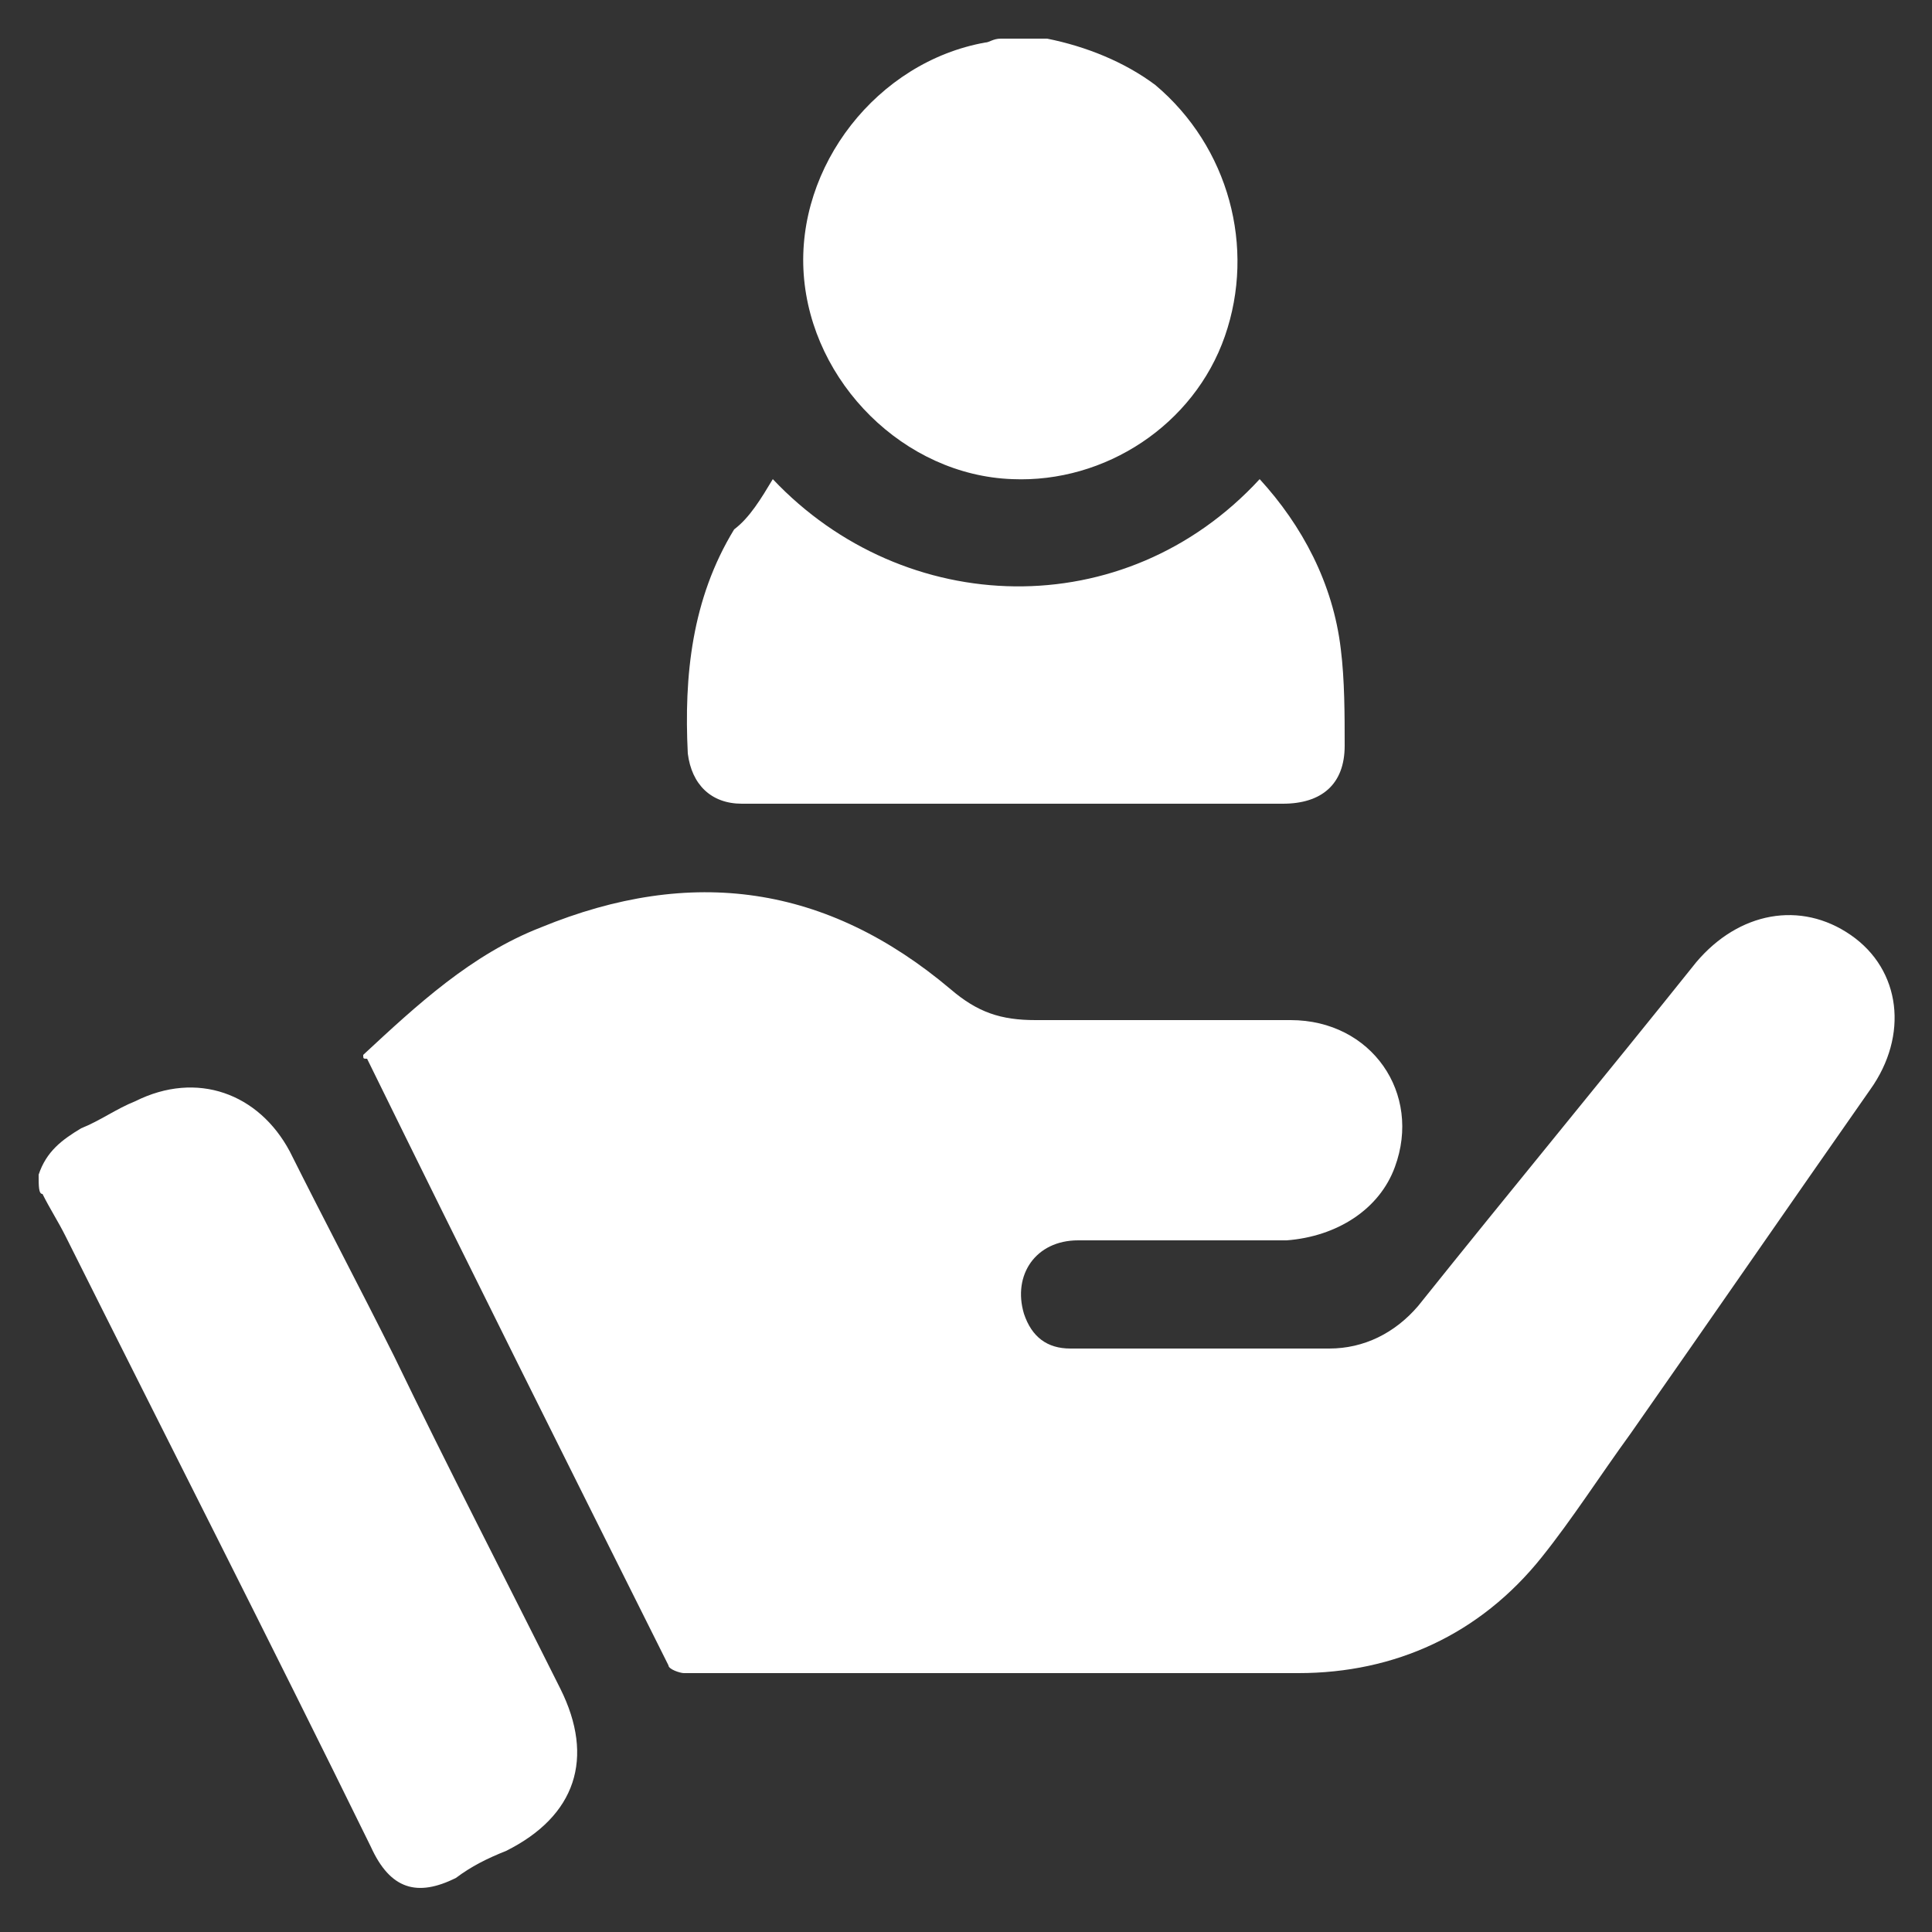
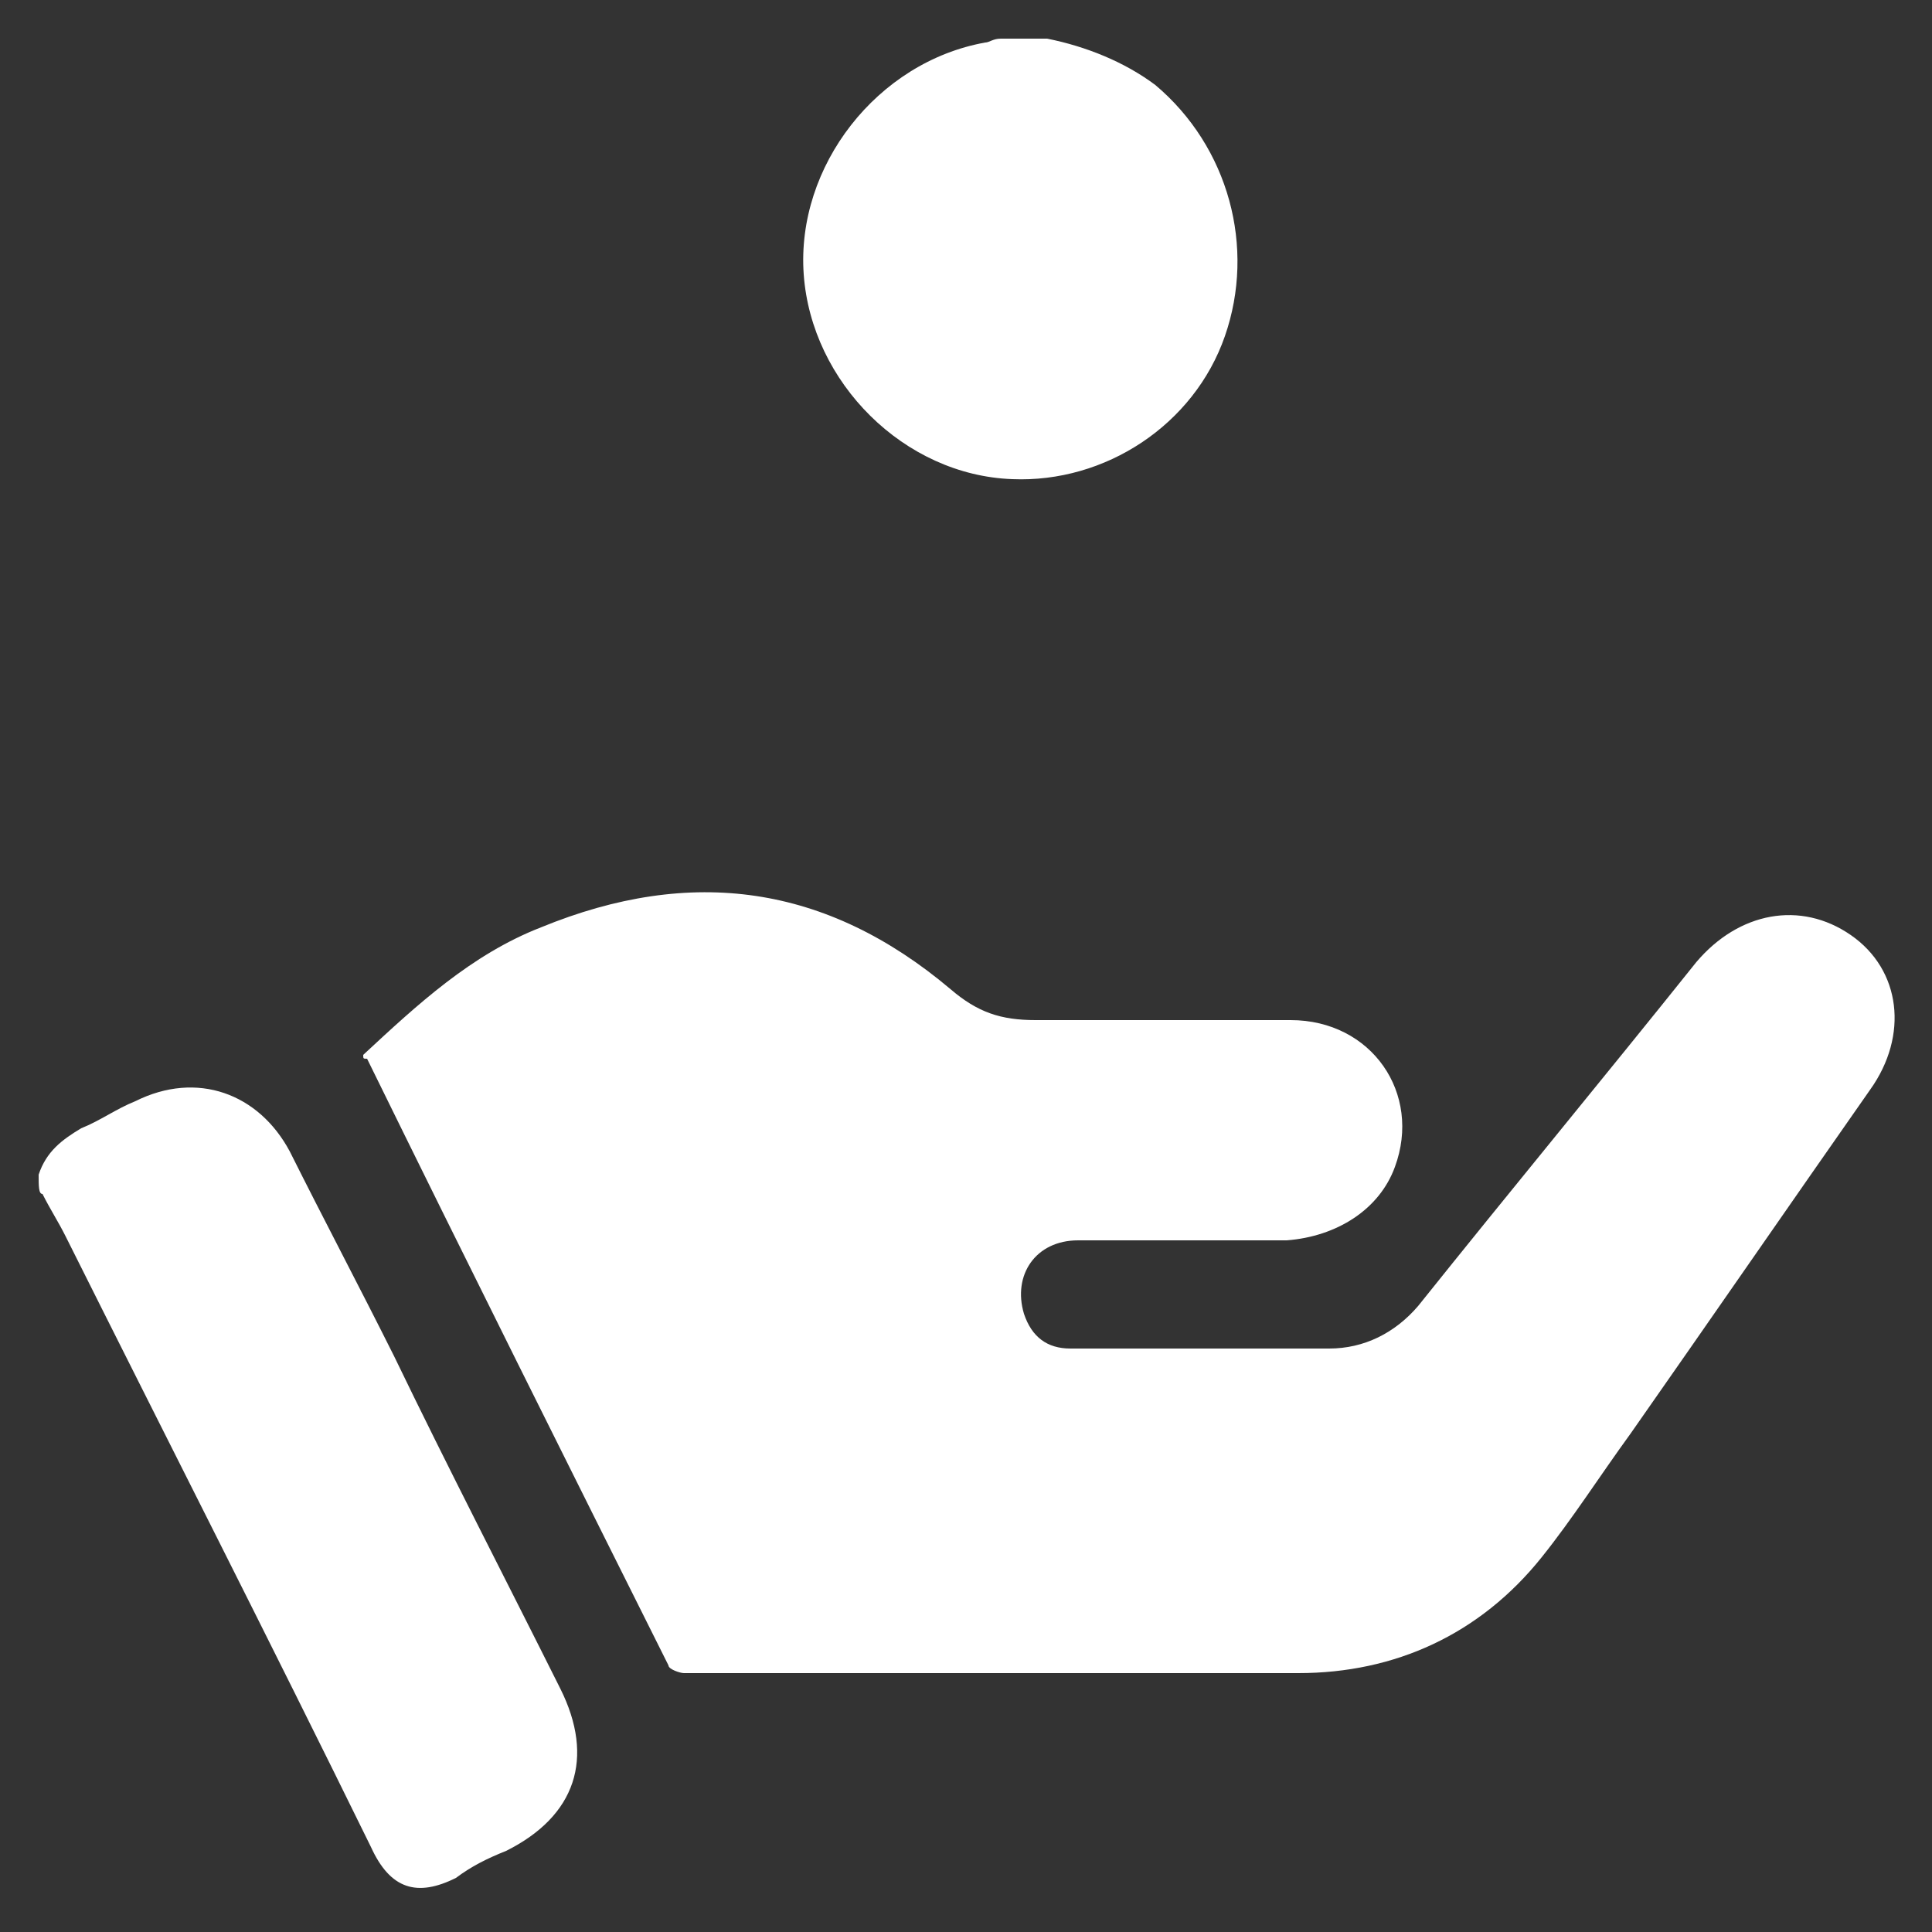
<svg xmlns="http://www.w3.org/2000/svg" version="1.1" id="Layer_1" x="0" y="0" viewBox="0 0 50 50" style="enable-background:new 0 0 50 50" xml:space="preserve">
  <rect x="0" y="0" width="50" height="50" fill="#333333" stroke="none" />
  <style>.st0{fill:#fff}</style>
  <path class="st0" d="M1 30.4c.2-.6.6-.9 1.1-1.2.5-.2.9-.5 1.4-.7 1.6-.8 3.2-.2 4 1.3.9 1.8 1.8 3.5 2.7 5.3 1.4 2.9 2.9 5.8 4.3 8.6.9 1.8.4 3.3-1.4 4.2-.5.2-.9.4-1.3.7-1 .5-1.7.3-2.2-.8C7 42.5 4.3 37.2 1.7 32c-.2-.4-.4-.7-.6-1.1-.1 0-.1-.2-.1-.5zM27.1 1c1 .2 2 .6 2.8 1.2 1.9 1.6 2.6 4.2 1.8 6.5s-3.1 3.8-5.5 3.7c-2.8-.1-5.2-2.5-5.4-5.3-.2-2.8 1.9-5.5 4.7-6 .1 0 .2-.1.4-.1h1.2zM9.4 27.3c1.4-1.3 2.8-2.6 4.6-3.3 3.9-1.6 7.4-1.1 10.6 1.6.7.6 1.3.8 2.2.8h6.6c2.1 0 3.4 1.9 2.7 3.8-.4 1.1-1.5 1.8-2.8 1.9h-5.4c-1.1 0-1.7.9-1.4 1.9.2.6.6.9 1.2.9h6.7c.9 0 1.7-.4 2.3-1.1 2.4-3 4.8-5.9 7.2-8.9 1.1-1.3 2.7-1.6 4-.7 1.3.9 1.5 2.6.5 4-2.1 3-4.1 5.9-6.2 8.9-.8 1.1-1.5 2.2-2.3 3.2-1.6 2-3.8 3-6.3 3H17.7c-.1 0-.4-.1-.4-.2-2.6-5.2-5.2-10.4-7.8-15.7-.1 0-.1 0-.1-.1z" />
-   <path class="st0" d="M20 12.4c3.4 3.6 9.1 3.8 12.6 0 1.1 1.2 1.9 2.7 2.1 4.4.1.8.1 1.7.1 2.5 0 1-.6 1.5-1.6 1.5h-14c-.8 0-1.3-.5-1.4-1.3-.1-2 .1-4 1.2-5.8.4-.3.7-.8 1-1.3z" />
</svg>